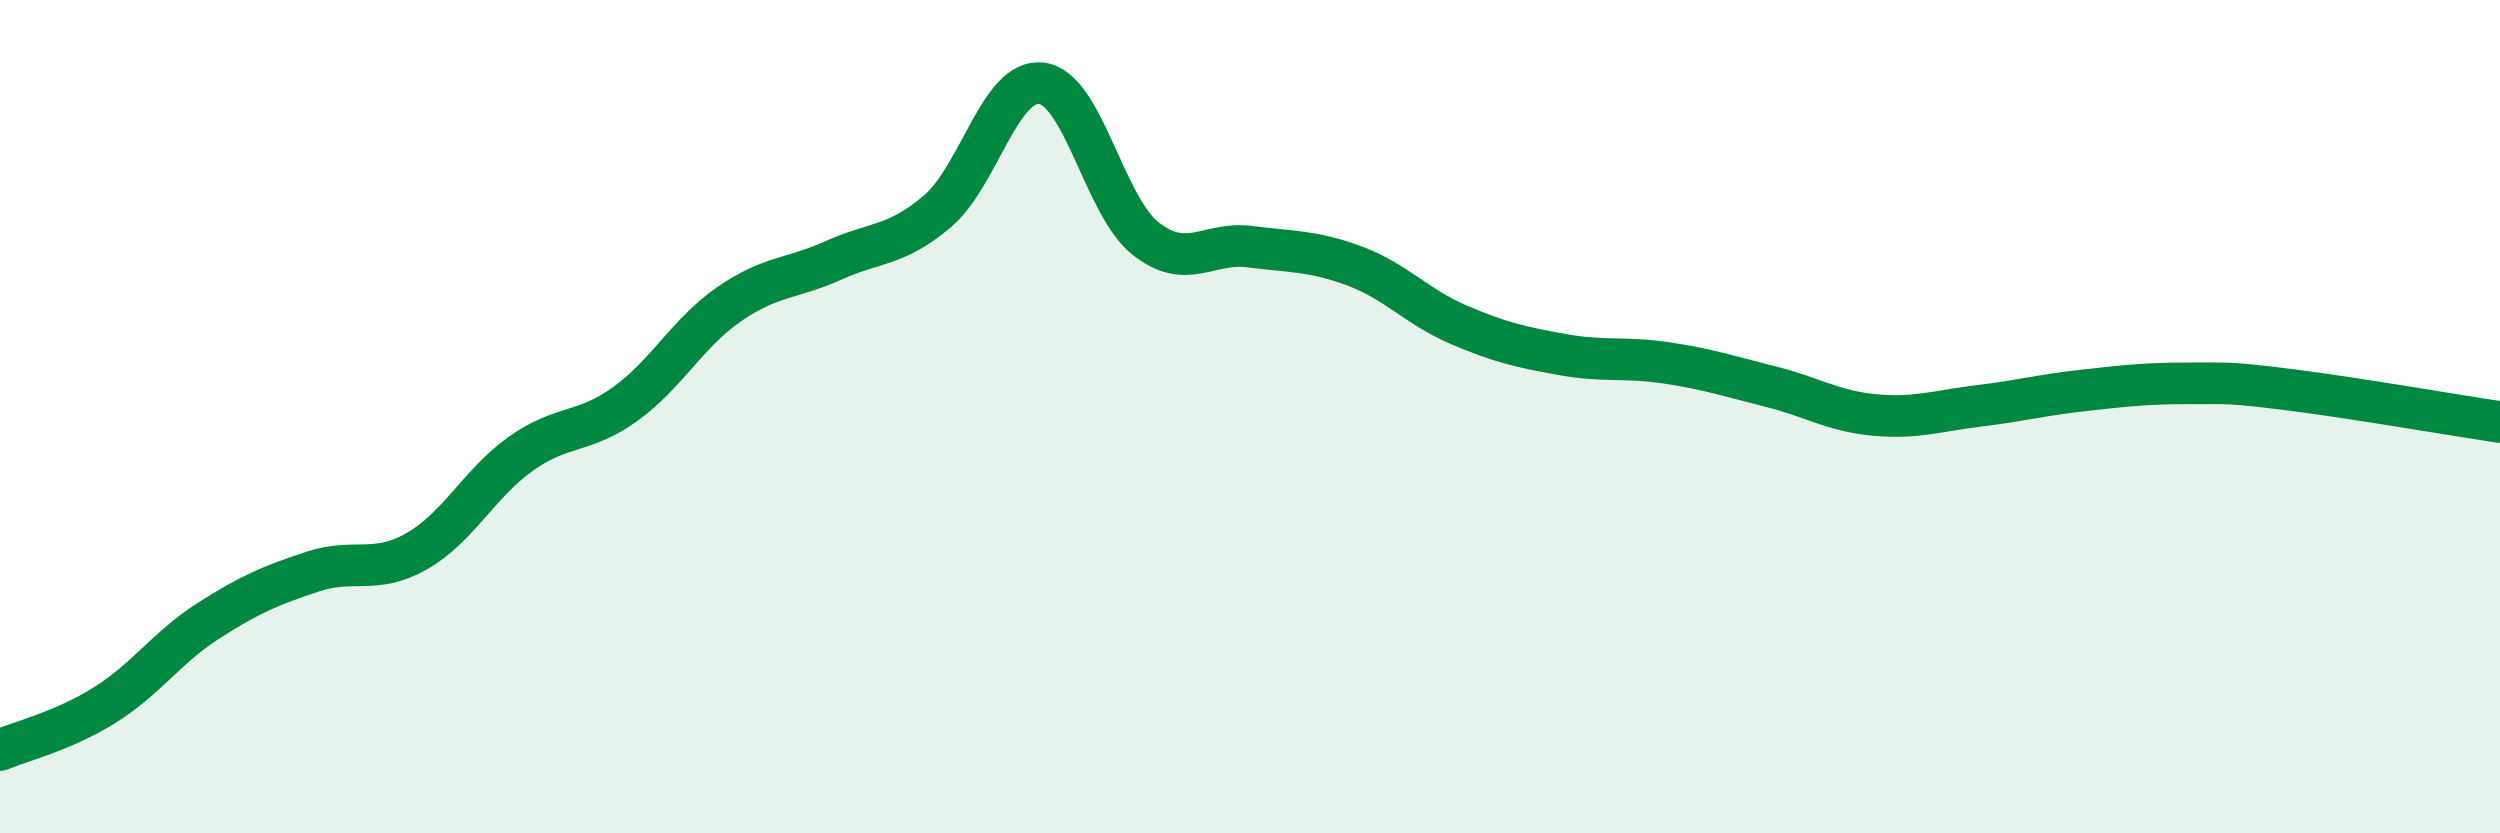
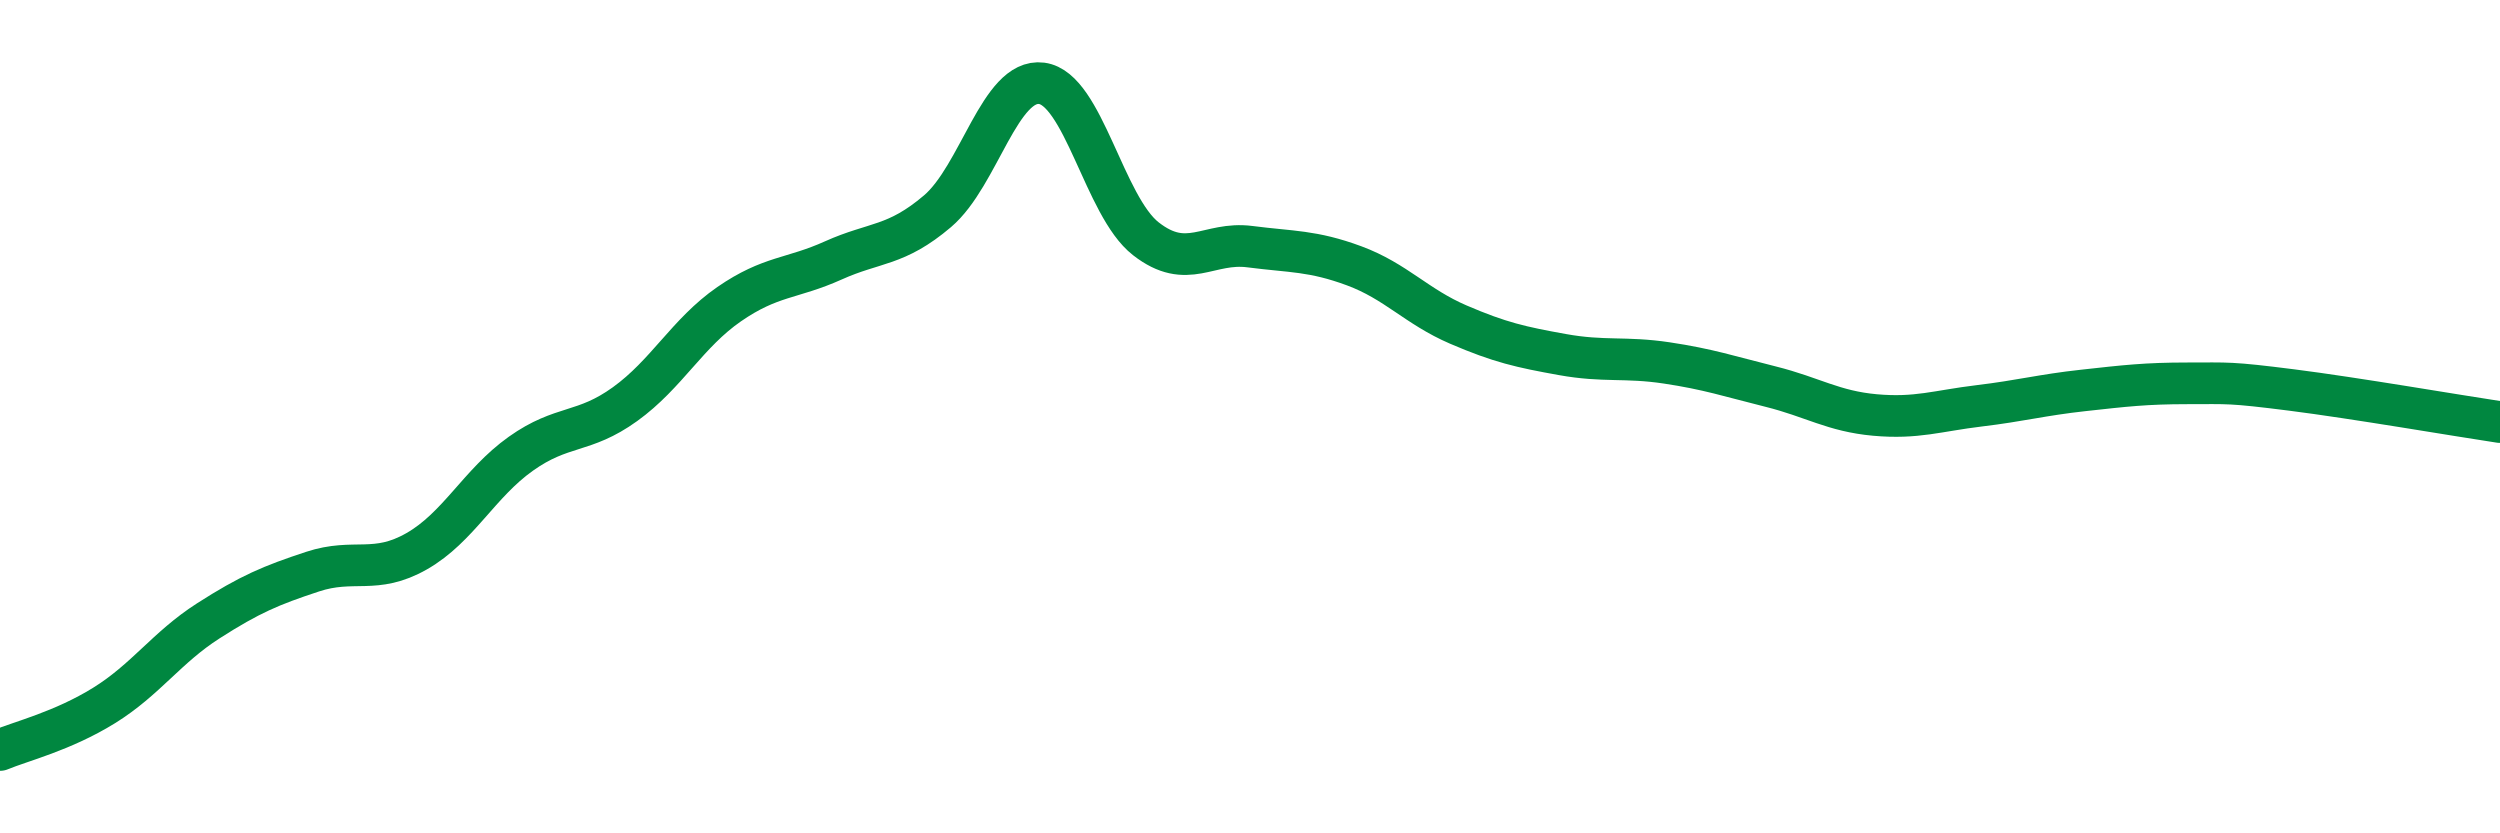
<svg xmlns="http://www.w3.org/2000/svg" width="60" height="20" viewBox="0 0 60 20">
-   <path d="M 0,18 C 0.5,17.79 1.5,17.55 2.5,16.93 C 3.5,16.31 4,15.54 5,14.9 C 6,14.26 6.5,14.05 7.5,13.72 C 8.5,13.39 9,13.8 10,13.23 C 11,12.66 11.5,11.6 12.5,10.89 C 13.5,10.18 14,10.42 15,9.7 C 16,8.98 16.5,7.99 17.5,7.3 C 18.5,6.61 19,6.7 20,6.25 C 21,5.8 21.5,5.92 22.5,5.07 C 23.5,4.22 24,1.87 25,2 C 26,2.13 26.5,4.95 27.5,5.73 C 28.5,6.51 29,5.79 30,5.92 C 31,6.05 31.5,6.01 32.5,6.38 C 33.5,6.75 34,7.36 35,7.79 C 36,8.22 36.5,8.33 37.5,8.51 C 38.5,8.69 39,8.56 40,8.71 C 41,8.86 41.5,9.03 42.5,9.28 C 43.5,9.53 44,9.87 45,9.96 C 46,10.05 46.5,9.86 47.5,9.74 C 48.5,9.62 49,9.48 50,9.37 C 51,9.26 51.5,9.2 52.5,9.2 C 53.5,9.2 53.5,9.17 55,9.36 C 56.5,9.55 59,9.98 60,10.13L60 20L0 20Z" fill="#008740" opacity="0.1" stroke-linecap="round" stroke-linejoin="round" />
  <path d="M 0,18 C 0.5,17.79 1.5,17.55 2.5,16.93 C 3.5,16.31 4,15.54 5,14.9 C 6,14.26 6.5,14.05 7.5,13.72 C 8.5,13.39 9,13.8 10,13.23 C 11,12.66 11.5,11.6 12.5,10.89 C 13.5,10.18 14,10.42 15,9.7 C 16,8.98 16.5,7.99 17.5,7.3 C 18.5,6.61 19,6.7 20,6.25 C 21,5.8 21.5,5.92 22.5,5.07 C 23.5,4.22 24,1.87 25,2 C 26,2.13 26.5,4.95 27.5,5.73 C 28.5,6.51 29,5.79 30,5.92 C 31,6.05 31.5,6.01 32.5,6.38 C 33.5,6.75 34,7.36 35,7.79 C 36,8.22 36.5,8.33 37.5,8.51 C 38.5,8.69 39,8.56 40,8.71 C 41,8.86 41.5,9.03 42.5,9.28 C 43.5,9.53 44,9.87 45,9.96 C 46,10.05 46.5,9.86 47.5,9.74 C 48.5,9.62 49,9.48 50,9.37 C 51,9.26 51.5,9.2 52.5,9.2 C 53.5,9.2 53.5,9.17 55,9.36 C 56.5,9.55 59,9.98 60,10.13" stroke="#008740" stroke-width="1" fill="none" stroke-linecap="round" stroke-linejoin="round" />
</svg>